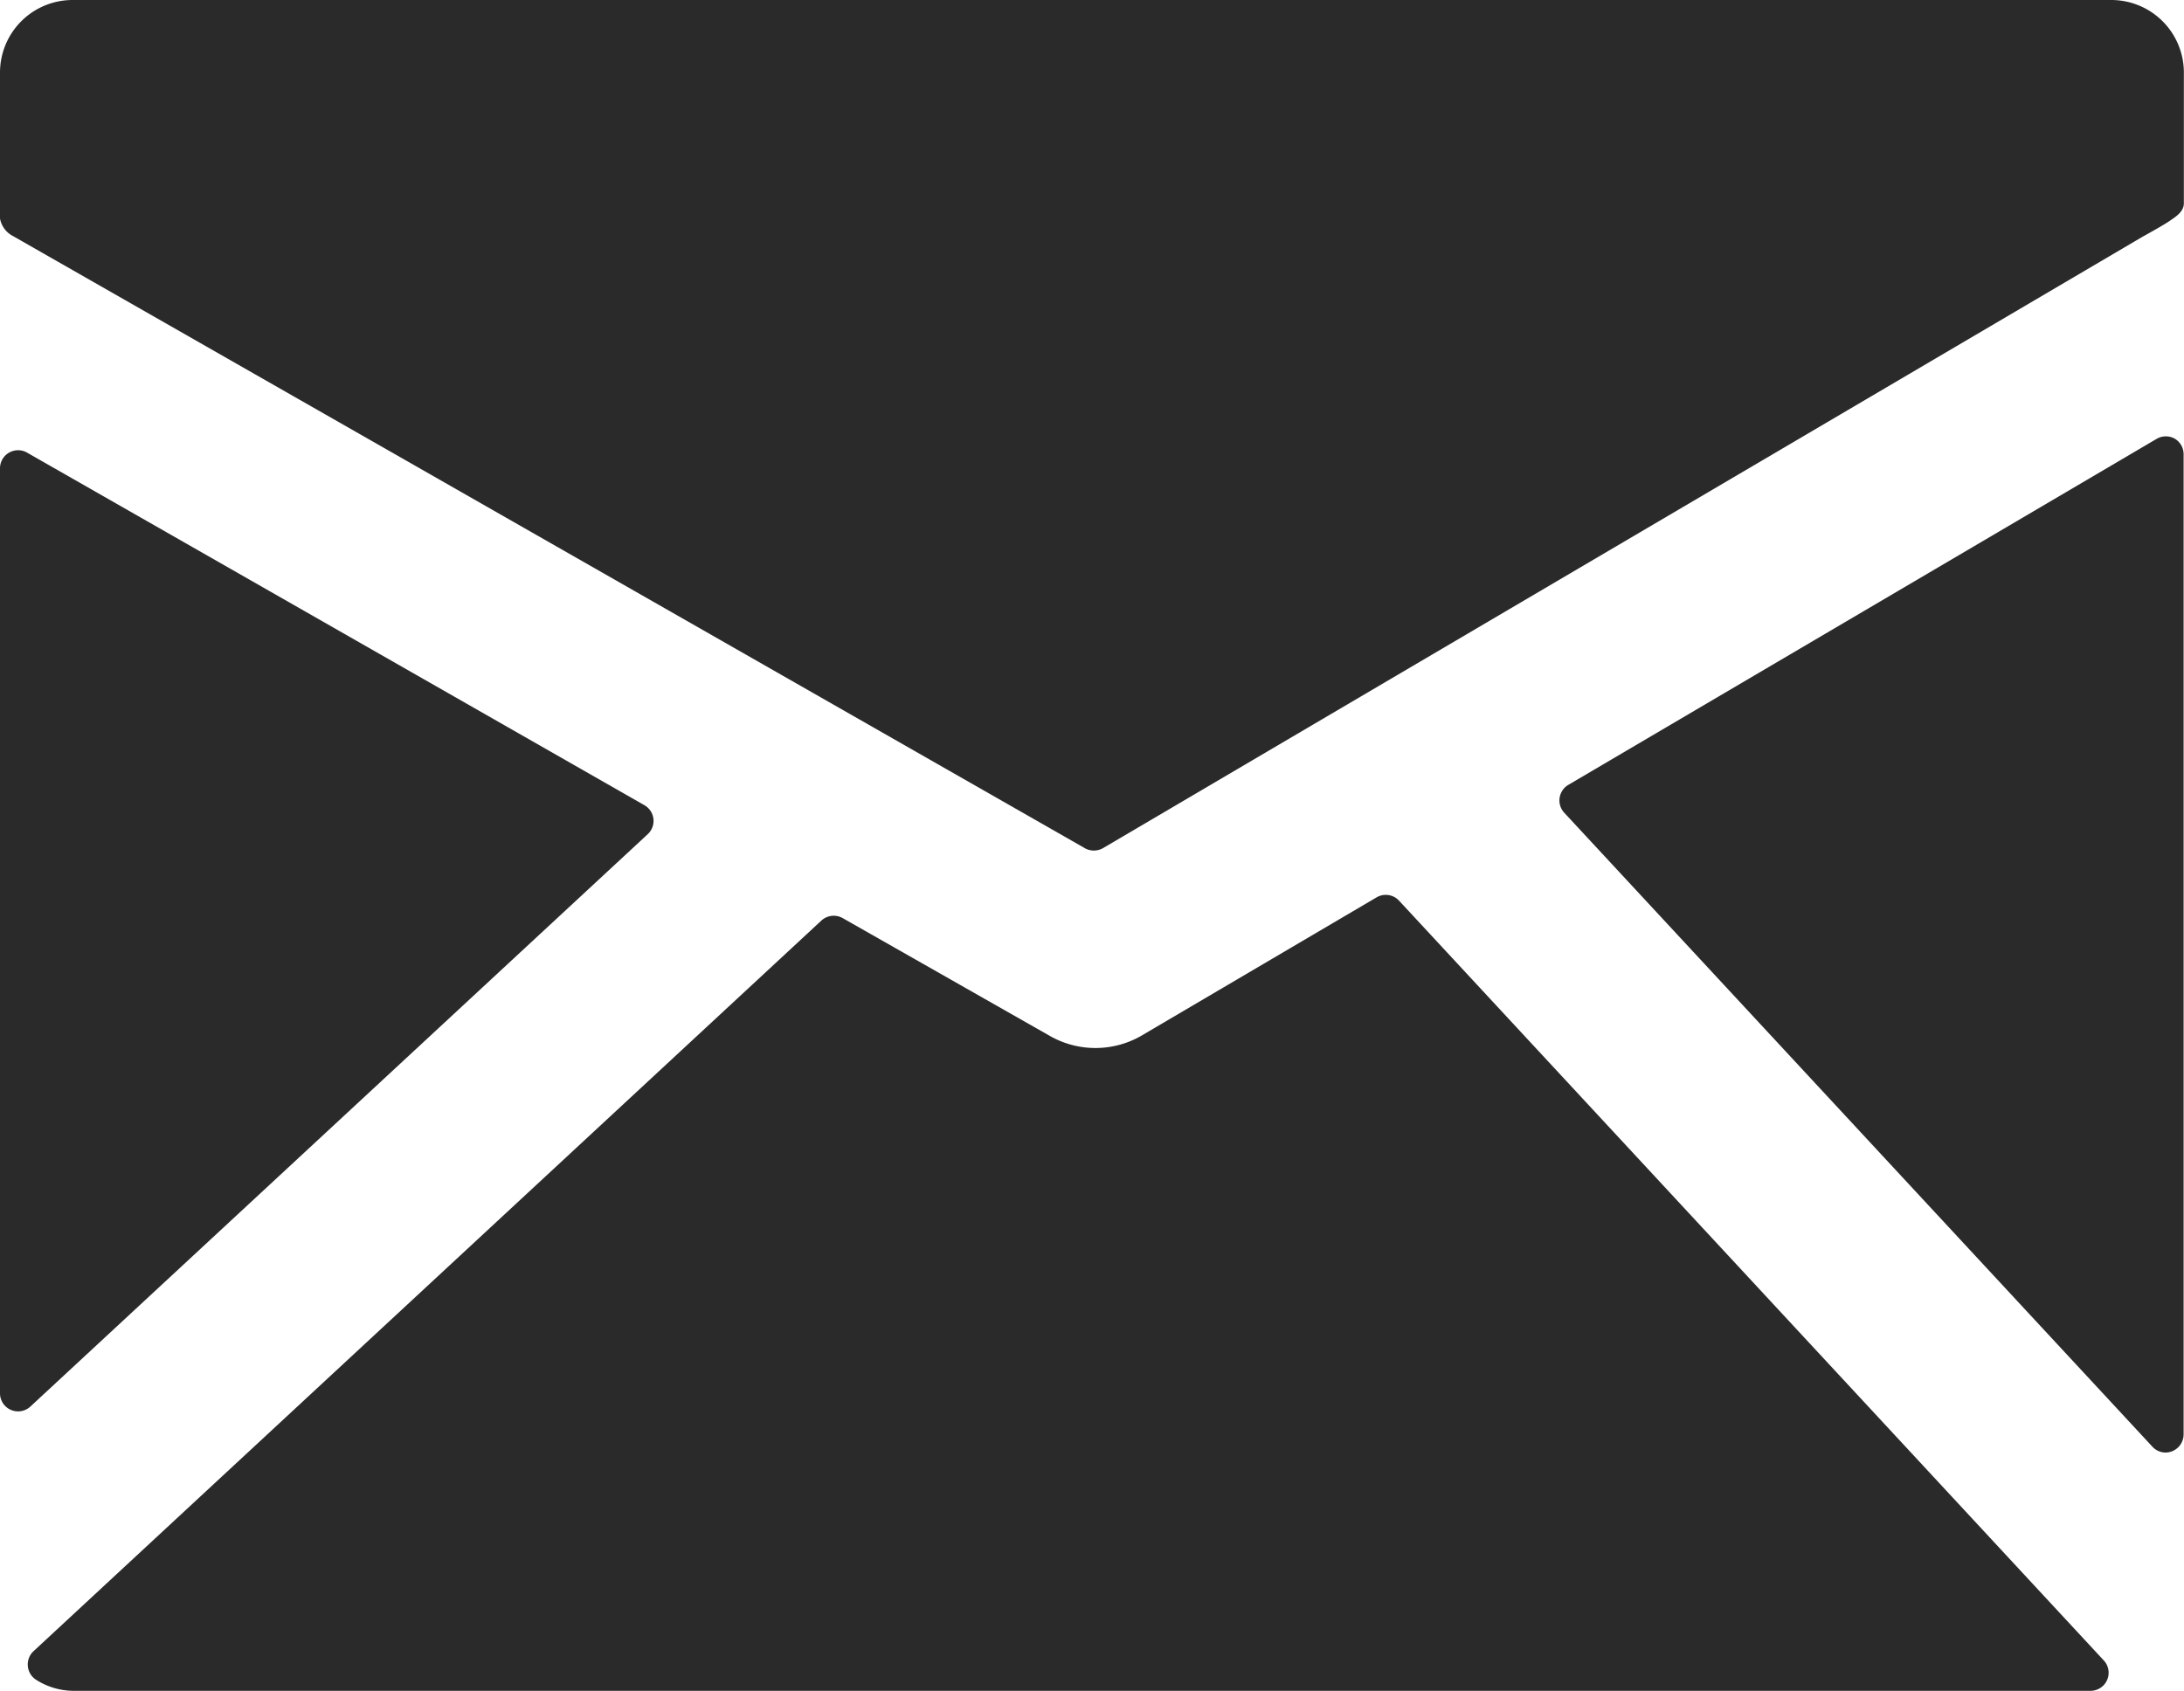
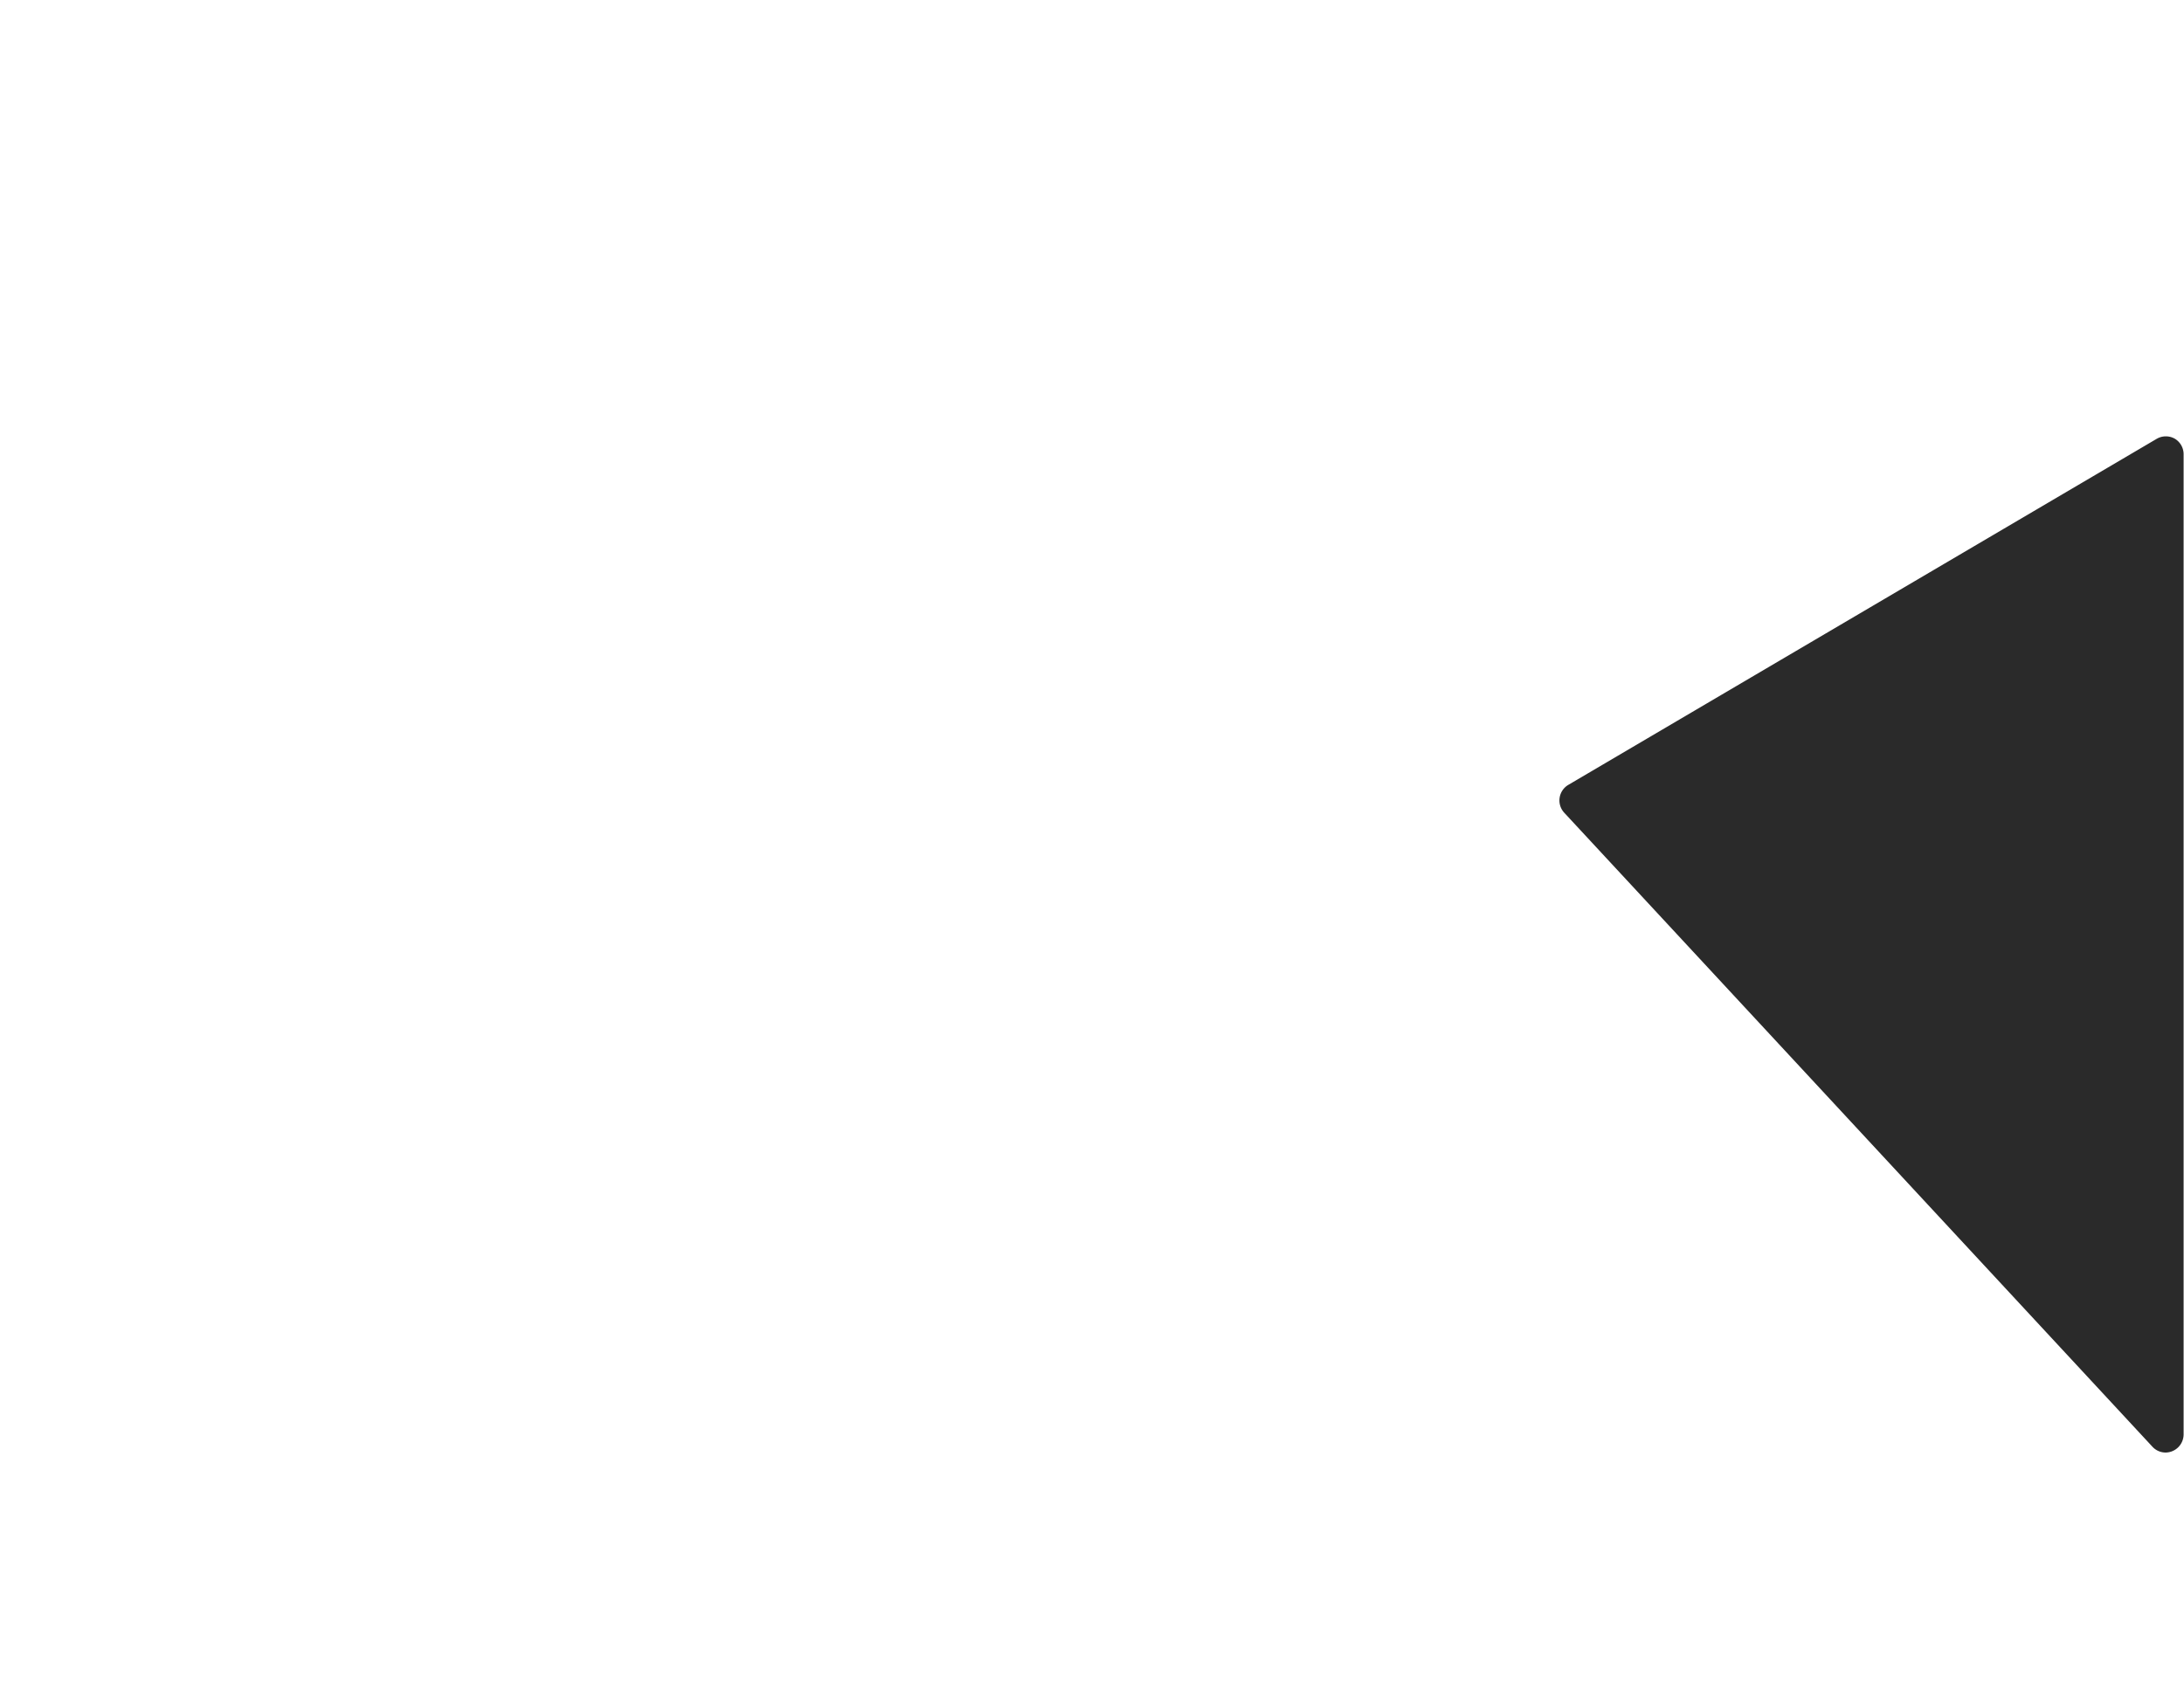
<svg xmlns="http://www.w3.org/2000/svg" id="グループ_2233" data-name="グループ 2233" width="16.789" height="13" viewBox="0 0 16.789 13">
-   <path id="パス_393" data-name="パス 393" d="M38.312,38.763H22.637a.558.558,0,0,0-.557.558v1.122a.189.189,0,0,0,.1.135l8.239,4.706a.141.141,0,0,0,.14,0l7.99-4.7c.045-.025.164-.091.209-.122s.11-.07.11-.136v-1A.558.558,0,0,0,38.312,38.763Z" transform="translate(-22.08 -38.763)" fill="#2a2a2a" />
  <path id="パス_394" data-name="パス 394" d="M132.378,68.3a.14.14,0,0,0-.141,0l-4.522,2.66a.139.139,0,0,0-.032.215l4.522,4.875a.138.138,0,0,0,.1.044.14.14,0,0,0,.139-.139V68.417A.139.139,0,0,0,132.378,68.3Z" transform="translate(-115.658 -64.926)" fill="#2a2a2a" />
-   <path id="パス_395" data-name="パス 395" d="M34.477,99.39a.139.139,0,0,0-.172-.026l-1.812,1.066a.707.707,0,0,1-.7,0L30.2,99.524a.14.14,0,0,0-.164.019l-6.057,5.618a.14.14,0,0,0,.025.222.539.539,0,0,0,.278.082H39.794a.139.139,0,0,0,.1-.234Z" transform="translate(-23.722 -92.465)" fill="#2a2a2a" />
-   <path id="パス_396" data-name="パス 396" d="M27.059,72.193a.139.139,0,0,0-.025-.223l-4.746-2.711a.139.139,0,0,0-.208.121v7.113a.139.139,0,0,0,.234.1Z" transform="translate(-22.08 -65.779)" fill="#2a2a2a" />
</svg>